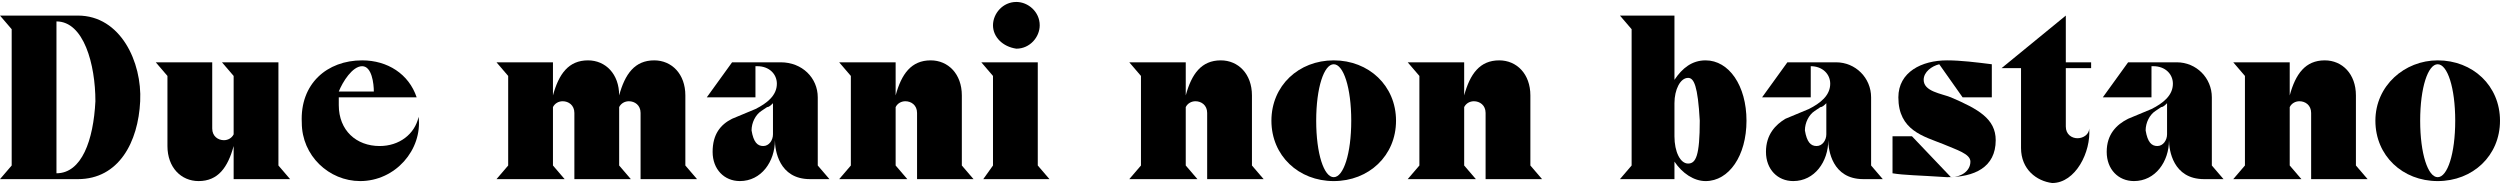
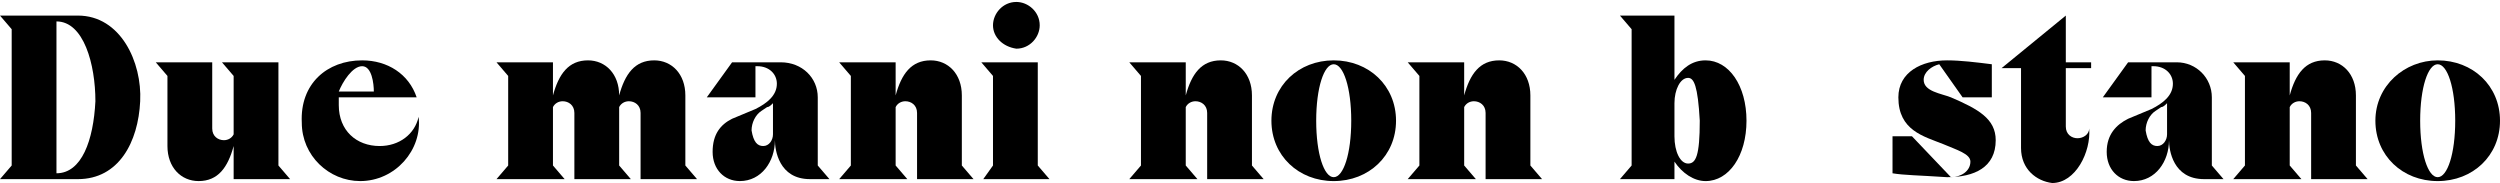
<svg xmlns="http://www.w3.org/2000/svg" id="Layer_1" x="0px" y="0px" viewBox="0 0 128.4 9.4" style="enable-background:new 0 0 128.4 9.4;" xml:space="preserve">
  <style type="text/css">	.st0{fill:none;stroke:#000000;stroke-width:3;stroke-miterlimit:10;}</style>
  <g>
    <path d="M157.8-53.5l-5.3,6.8l-5.2-6.8H157.8z" />
  </g>
  <line class="st0" x1="160.4" y1="-59" x2="196.2" y2="-59" />
  <line class="st0" x1="160.4" y1="-70.2" x2="196.2" y2="-70.2" />
  <line class="st0" x1="160.4" y1="-81.5" x2="196.2" y2="-81.5" />
  <line class="st0" x1="152.6" y1="-51.7" x2="152.6" y2="-83.5" />
  <g>
    <path d="M0,9.2l0.6-0.7v-7L0,0.8v0h4c2.2,0,3.3,2.4,3.2,4.4c-0.1,2.1-1.1,4-3.2,4L0,9.2L0,9.2z M2.9,8.9c1.3,0,1.9-1.7,2-3.7  c0-1.9-0.6-4.1-2-4.1h0L2.9,8.9L2.9,8.9z" />
    <path d="M8,3.2h2.9v3.4c0,0.4,0.3,0.6,0.6,0.6c0.2,0,0.4-0.1,0.5-0.3v-3l-0.6-0.7v0h2.9v5.3l0.6,0.7v0H12V7.5  c-0.3,1.1-0.8,1.8-1.8,1.8c-0.9,0-1.6-0.7-1.6-1.8V3.9L8,3.2L8,3.2z" />
    <path d="M18.6,3.1c1.3,0,2.4,0.7,2.8,1.9h-4c0,0.1,0,0.3,0,0.4c0,1.3,0.9,2.1,2.1,2.1c1,0,1.8-0.6,2-1.5h0c0.2,1.7-1.2,3.3-3,3.3  c-1.6,0-3-1.3-3-3C15.4,4.3,16.8,3.1,18.6,3.1z M19.2,4.7c0-0.4-0.1-1.3-0.6-1.3c-0.5,0-1,0.8-1.2,1.3H19.2z" />
    <path d="M25.5,9.2l0.6-0.7V3.9l-0.6-0.7v0h2.9v1.7c0.3-1.1,0.8-1.8,1.8-1.8c0.9,0,1.6,0.7,1.6,1.8c0.3-1.1,0.8-1.8,1.8-1.8  c0.9,0,1.6,0.7,1.6,1.8v3.6l0.6,0.7v0h-2.9V5.8c0-0.4-0.3-0.6-0.6-0.6c-0.2,0-0.4,0.1-0.5,0.3v3l0.6,0.7v0h-2.9V5.8  c0-0.4-0.3-0.6-0.6-0.6c-0.2,0-0.4,0.1-0.5,0.3v3L29,9.2v0L25.5,9.2L25.5,9.2z" />
    <path d="M37.6,6.1l1.2-0.5c0.6-0.3,1.1-0.7,1.1-1.3c0-0.5-0.4-0.9-1-0.9h-0.1V5h-2.5l1.3-1.8h2.5C41.2,3.2,42,4,42,5v3.5l0.6,0.7v0  h-1c-1.6,0-1.8-1.5-1.8-2c0,1.1-0.7,2.1-1.8,2.1c-0.8,0-1.4-0.6-1.4-1.5C36.6,6.9,37,6.4,37.6,6.1z M39.2,7.5  c0.3,0,0.5-0.3,0.5-0.6V5.3c-0.1,0.1-0.2,0.2-0.3,0.2l-0.3,0.2c-0.3,0.2-0.5,0.6-0.5,1C38.7,7.3,38.9,7.5,39.2,7.5z" />
    <path d="M43.1,9.2l0.6-0.7V3.9l-0.6-0.7v0H46v1.7c0.3-1.1,0.8-1.8,1.8-1.8c0.9,0,1.6,0.7,1.6,1.8v3.6l0.6,0.7v0h-2.9V5.8  c0-0.4-0.3-0.6-0.6-0.6c-0.2,0-0.4,0.1-0.5,0.3v3l0.6,0.7v0L43.1,9.2L43.1,9.2z" />
    <path d="M50.5,9.2L51,8.5V3.9l-0.6-0.7v0h2.9v5.3l0.6,0.7v0L50.5,9.2L50.5,9.2z M51,1.3c0-0.6,0.5-1.2,1.2-1.2  c0.6,0,1.2,0.5,1.2,1.2c0,0.6-0.5,1.2-1.2,1.2C51.5,2.4,51,1.9,51,1.3z" />
    <path d="M58,9.2l0.6-0.7V3.9L58,3.2v0h2.9v1.7c0.3-1.1,0.8-1.8,1.8-1.8c0.9,0,1.6,0.7,1.6,1.8v3.6l0.6,0.7v0H62V5.8  c0-0.4-0.3-0.6-0.6-0.6c-0.2,0-0.4,0.1-0.5,0.3v3l0.6,0.7v0L58,9.2L58,9.2z" />
    <path d="M68.5,3.1c1.8,0,3.2,1.3,3.2,3.1s-1.4,3.1-3.2,3.1c-1.8,0-3.2-1.3-3.2-3.1S66.7,3.1,68.5,3.1z M68.5,9.1  c0.5,0,0.9-1.2,0.9-2.9c0-1.7-0.4-2.9-0.9-2.9s-0.9,1.2-0.9,2.9C67.6,7.9,68,9.1,68.5,9.1z" />
    <path d="M72.3,9.2l0.6-0.7V3.9l-0.6-0.7v0h2.9v1.7C75.5,3.8,76,3.1,77,3.1c0.9,0,1.6,0.7,1.6,1.8v3.6l0.6,0.7v0h-2.9V5.8  c0-0.4-0.3-0.6-0.6-0.6c-0.2,0-0.4,0.1-0.5,0.3v3l0.6,0.7v0L72.3,9.2L72.3,9.2z" />
    <path d="M83.2,9.2l0.6-0.7v-7l-0.6-0.7v0H86v3.3c0.4-0.6,0.9-1,1.6-1c1.2,0,2.1,1.3,2.1,3.1s-0.9,3.1-2.1,3.1c-0.6,0-1.2-0.4-1.6-1  v0.9L83.2,9.2L83.2,9.2z M86.7,8.4c0.4,0,0.6-0.4,0.6-2.2C87.2,4.4,87,4,86.7,4C86.3,4,86,4.6,86,5.3V7C86,7.8,86.3,8.4,86.7,8.4z" />
-     <path d="M91.7,6.1l1.2-0.5C93.5,5.3,94,4.9,94,4.3c0-0.5-0.4-0.9-1-0.9H93V5h-2.5l1.3-1.8h2.5c1,0,1.8,0.8,1.8,1.8v3.5l0.6,0.7v0  h-1c-1.6,0-1.8-1.5-1.8-2c0,1.1-0.7,2.1-1.8,2.1c-0.8,0-1.4-0.6-1.4-1.5C90.7,6.9,91.2,6.4,91.7,6.1z M93.3,7.5  c0.3,0,0.5-0.3,0.5-0.6V5.3c-0.1,0.1-0.2,0.2-0.3,0.2l-0.3,0.2c-0.3,0.2-0.5,0.6-0.5,1C92.8,7.3,93,7.5,93.3,7.5z" />
    <path d="M98.2,7l2,2.1h0c0.5,0,1-0.3,1-0.8c0-0.4-0.7-0.6-1.4-0.9C98.8,7,97.5,6.7,97.5,5c0-1.3,1.2-1.9,2.5-1.9  c0.7,0,1.5,0.1,2.3,0.2l0,1.7h-1.5l-1.2-1.7h0c-0.4,0.1-0.8,0.4-0.8,0.8c0,0.6,0.9,0.7,1.4,0.9c1.4,0.6,2.3,1.1,2.3,2.2  c0,1.4-1.1,1.9-2.5,1.9c-1.5-0.1-2.2-0.1-2.8-0.2V7H98.2z" />
    <path d="M103.8,7.6V3.5h-1v0l3.3-2.7h0v2.4l1.3,0v0.3h-1.3v3c0,0.4,0.3,0.6,0.6,0.6c0.3,0,0.6-0.2,0.6-0.5h0  c0.1,1.2-0.7,2.8-1.9,2.8C104.6,9.3,103.8,8.7,103.8,7.6z" />
-     <path d="M109.3,6.1l1.2-0.5c0.6-0.3,1.1-0.7,1.1-1.3c0-0.5-0.4-0.9-1-0.9h-0.1V5H108l1.3-1.8h2.5c1,0,1.8,0.8,1.8,1.8v3.5l0.6,0.7  v0h-1c-1.6,0-1.8-1.5-1.8-2c0,1.1-0.7,2.1-1.8,2.1c-0.8,0-1.4-0.6-1.4-1.5C108.2,6.9,108.7,6.4,109.3,6.1z M110.8,7.5  c0.3,0,0.5-0.3,0.5-0.6V5.3c-0.1,0.1-0.2,0.2-0.3,0.2l-0.3,0.2c-0.3,0.2-0.5,0.6-0.5,1C110.3,7.3,110.5,7.5,110.8,7.5z" />
+     <path d="M109.3,6.1l1.2-0.5c0.6-0.3,1.1-0.7,1.1-1.3c0-0.5-0.4-0.9-1-0.9h-0.1V5H108l1.3-1.8h2.5c1,0,1.8,0.8,1.8,1.8v3.5l0.6,0.7  v0h-1c-1.6,0-1.8-1.5-1.8-2c0,1.1-0.7,2.1-1.8,2.1c-0.8,0-1.4-0.6-1.4-1.5C108.2,6.9,108.7,6.4,109.3,6.1z M110.8,7.5  c0.3,0,0.5-0.3,0.5-0.6V5.3c-0.1,0.1-0.2,0.2-0.3,0.2l-0.3,0.2c-0.3,0.2-0.5,0.6-0.5,1C110.3,7.3,110.5,7.5,110.8,7.5" />
    <path d="M114.7,9.2l0.6-0.7V3.9l-0.6-0.7v0h2.9v1.7c0.3-1.1,0.8-1.8,1.8-1.8c0.9,0,1.6,0.7,1.6,1.8v3.6l0.6,0.7v0h-2.9V5.8  c0-0.4-0.3-0.6-0.6-0.6c-0.2,0-0.4,0.1-0.5,0.3v3l0.6,0.7v0L114.7,9.2L114.7,9.2z" />
    <path d="M125.2,3.1c1.8,0,3.2,1.3,3.2,3.1s-1.4,3.1-3.2,3.1c-1.8,0-3.2-1.3-3.2-3.1S123.5,3.1,125.2,3.1z M125.2,9.1  c0.5,0,0.9-1.2,0.9-2.9c0-1.7-0.4-2.9-0.9-2.9s-0.9,1.2-0.9,2.9C124.3,7.9,124.7,9.1,125.2,9.1z" />
  </g>
</svg>